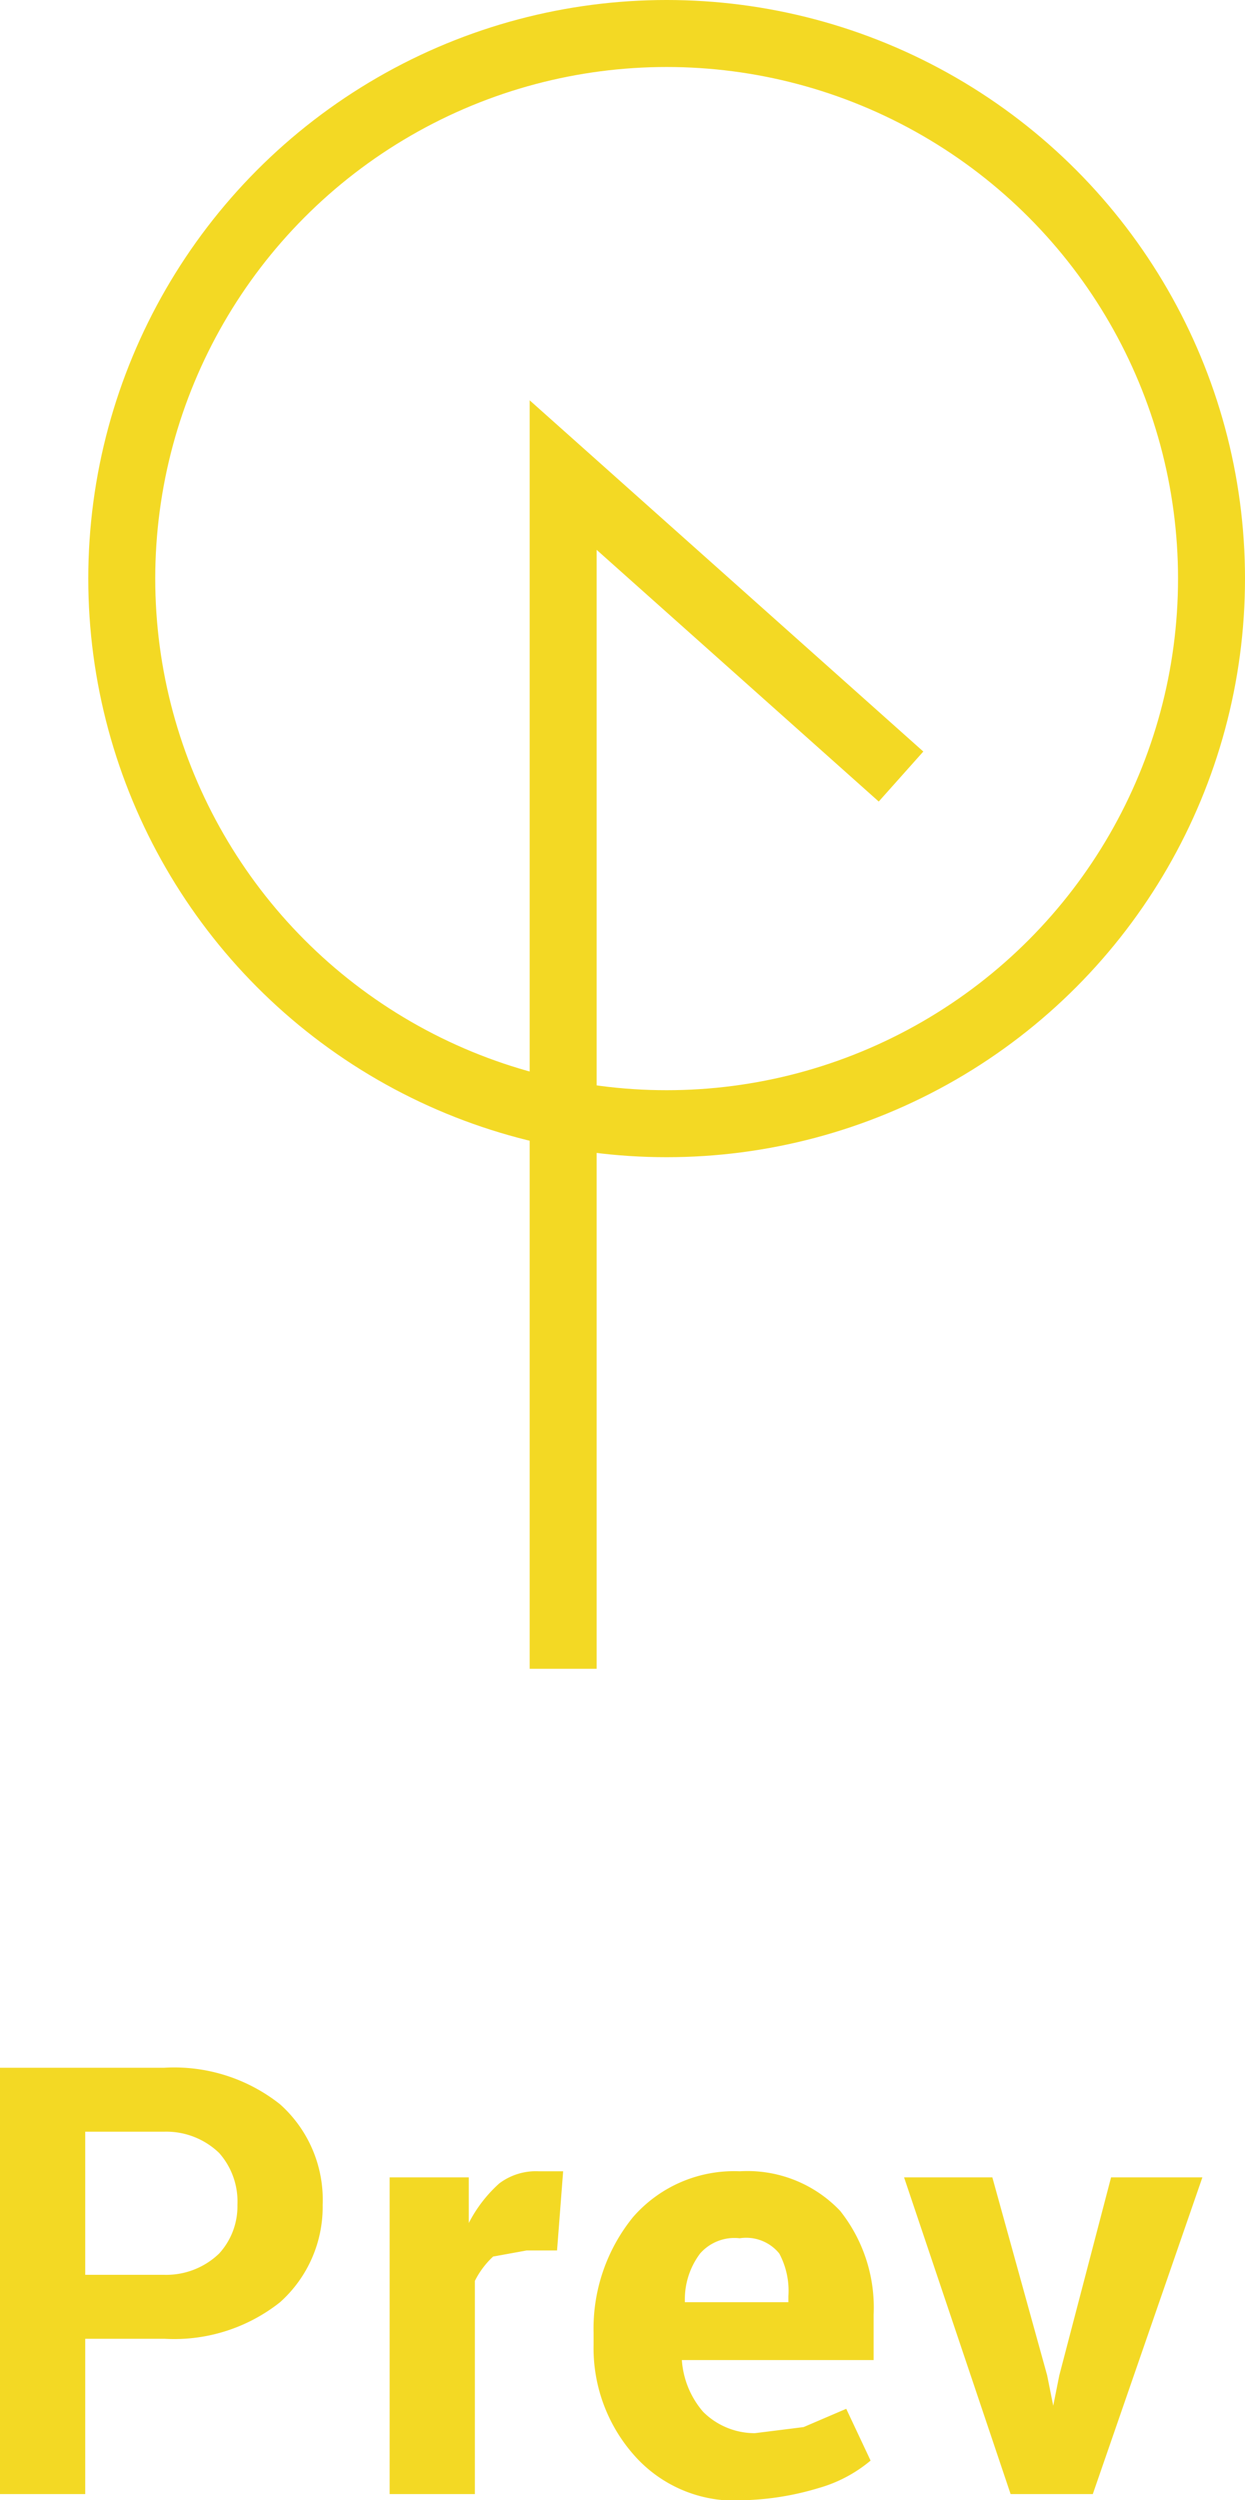
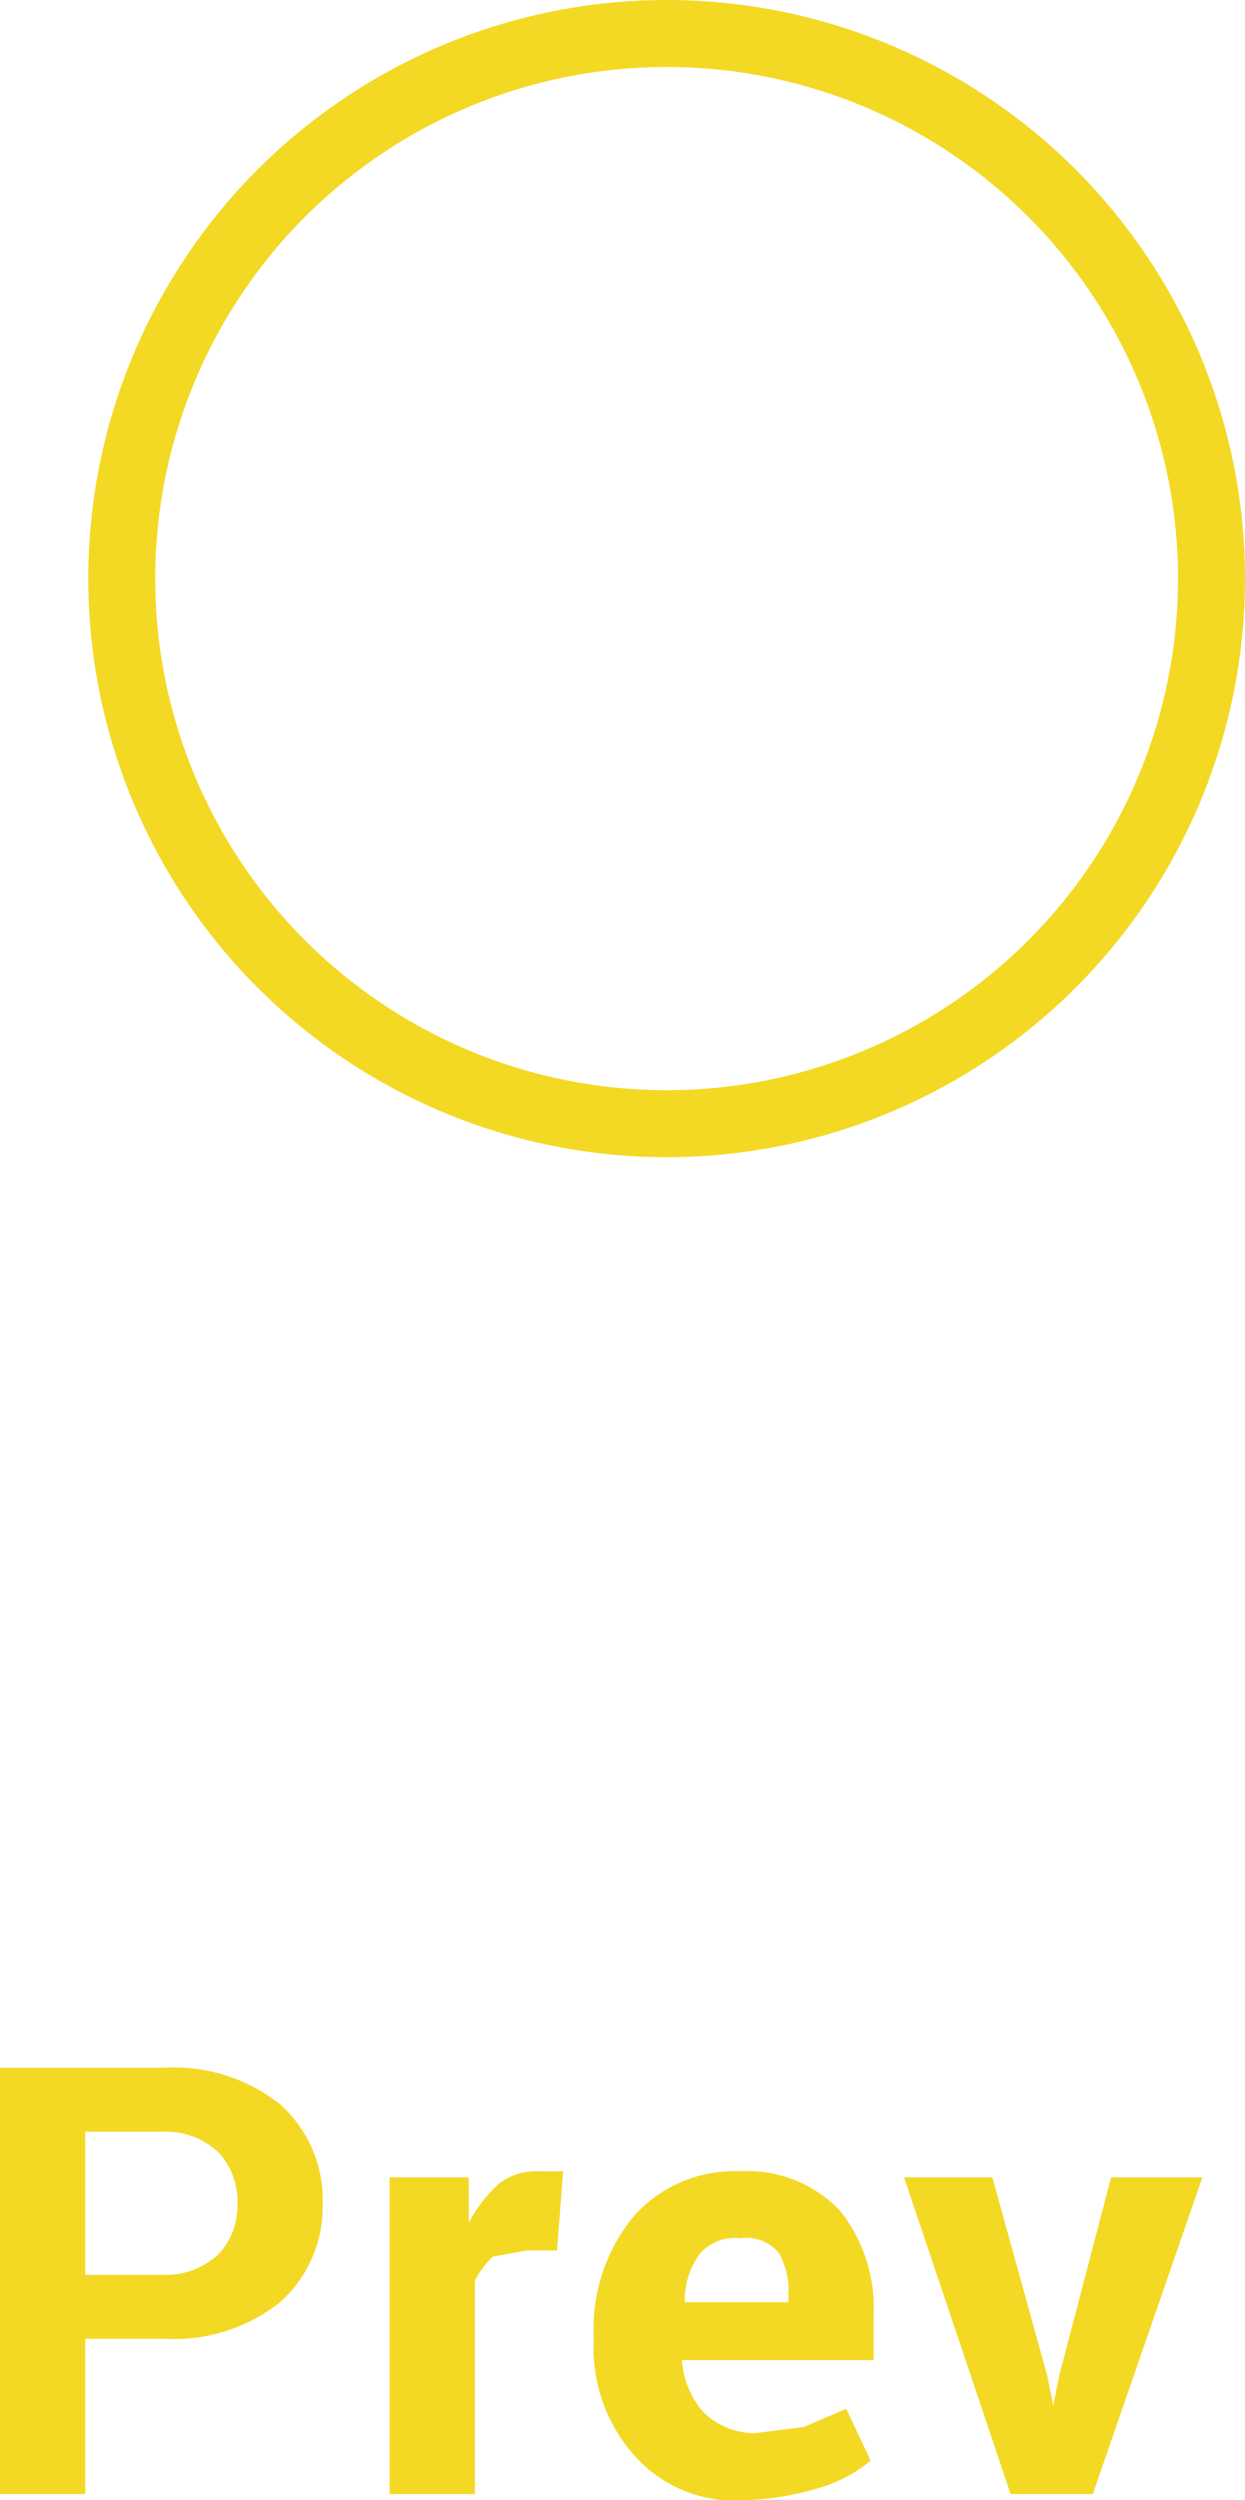
<svg xmlns="http://www.w3.org/2000/svg" width="40.9" height="82.1" viewBox="0 0 40.9 82.1">
  <g>
    <g>
      <path d="M2.8,76.8v5.1H0v-14H5.4a5.6,5.6,0,0,1,3.8,1.2,4.2,4.2,0,0,1,1.4,3.3,4.2,4.2,0,0,1-1.4,3.2,5.6,5.6,0,0,1-3.8,1.2Zm0-2.1H5.4A2.5,2.5,0,0,0,7.2,74a2.3,2.3,0,0,0,.6-1.6,2.4,2.4,0,0,0-.6-1.7A2.5,2.5,0,0,0,5.4,70H2.8Z" style="fill: #f3d924" />
      <path d="M18.3,73.9h-1l-1.1.2a2.8,2.8,0,0,0-.6.8v7H12.8V71.5h2.6V73a4.5,4.5,0,0,1,1-1.3,2,2,0,0,1,1.3-.4h.8Z" style="fill: #f3d924" />
      <path d="M24.5,82.1a4.4,4.4,0,0,1-3.6-1.4A5.3,5.3,0,0,1,19.5,77v-.4a5.8,5.8,0,0,1,1.3-3.8,4.4,4.4,0,0,1,3.5-1.5,4.2,4.2,0,0,1,3.3,1.3A5.1,5.1,0,0,1,28.7,76v1.5H22.4a2.9,2.9,0,0,0,.7,1.7,2.4,2.4,0,0,0,1.7.7l1.6-.2,1.4-.6.8,1.7a4.6,4.6,0,0,1-1.7.9A9.3,9.3,0,0,1,24.5,82.1Zm-.2-8.6A1.5,1.5,0,0,0,23,74a2.5,2.5,0,0,0-.5,1.6h3.4v-.2a2.6,2.6,0,0,0-.3-1.4A1.4,1.4,0,0,0,24.3,73.5Z" style="fill: #f3d924" />
      <path d="M34.4,78l.2,1h0l.2-1,1.7-6.5h3L35.9,81.9H33.2L29.7,71.5h2.9Z" style="fill: #f3d924" />
    </g>
-     <polyline points="18.5 54.8 18.5 15.6 29.6 25.5" style="fill: none;stroke: #f3d924;stroke-miterlimit: 10;stroke-width: 2.2px" />
    <circle cx="21.9" cy="19" r="17.9" style="fill: none;stroke: #f3d924;stroke-miterlimit: 10;stroke-width: 2.2px" />
  </g>
</svg>